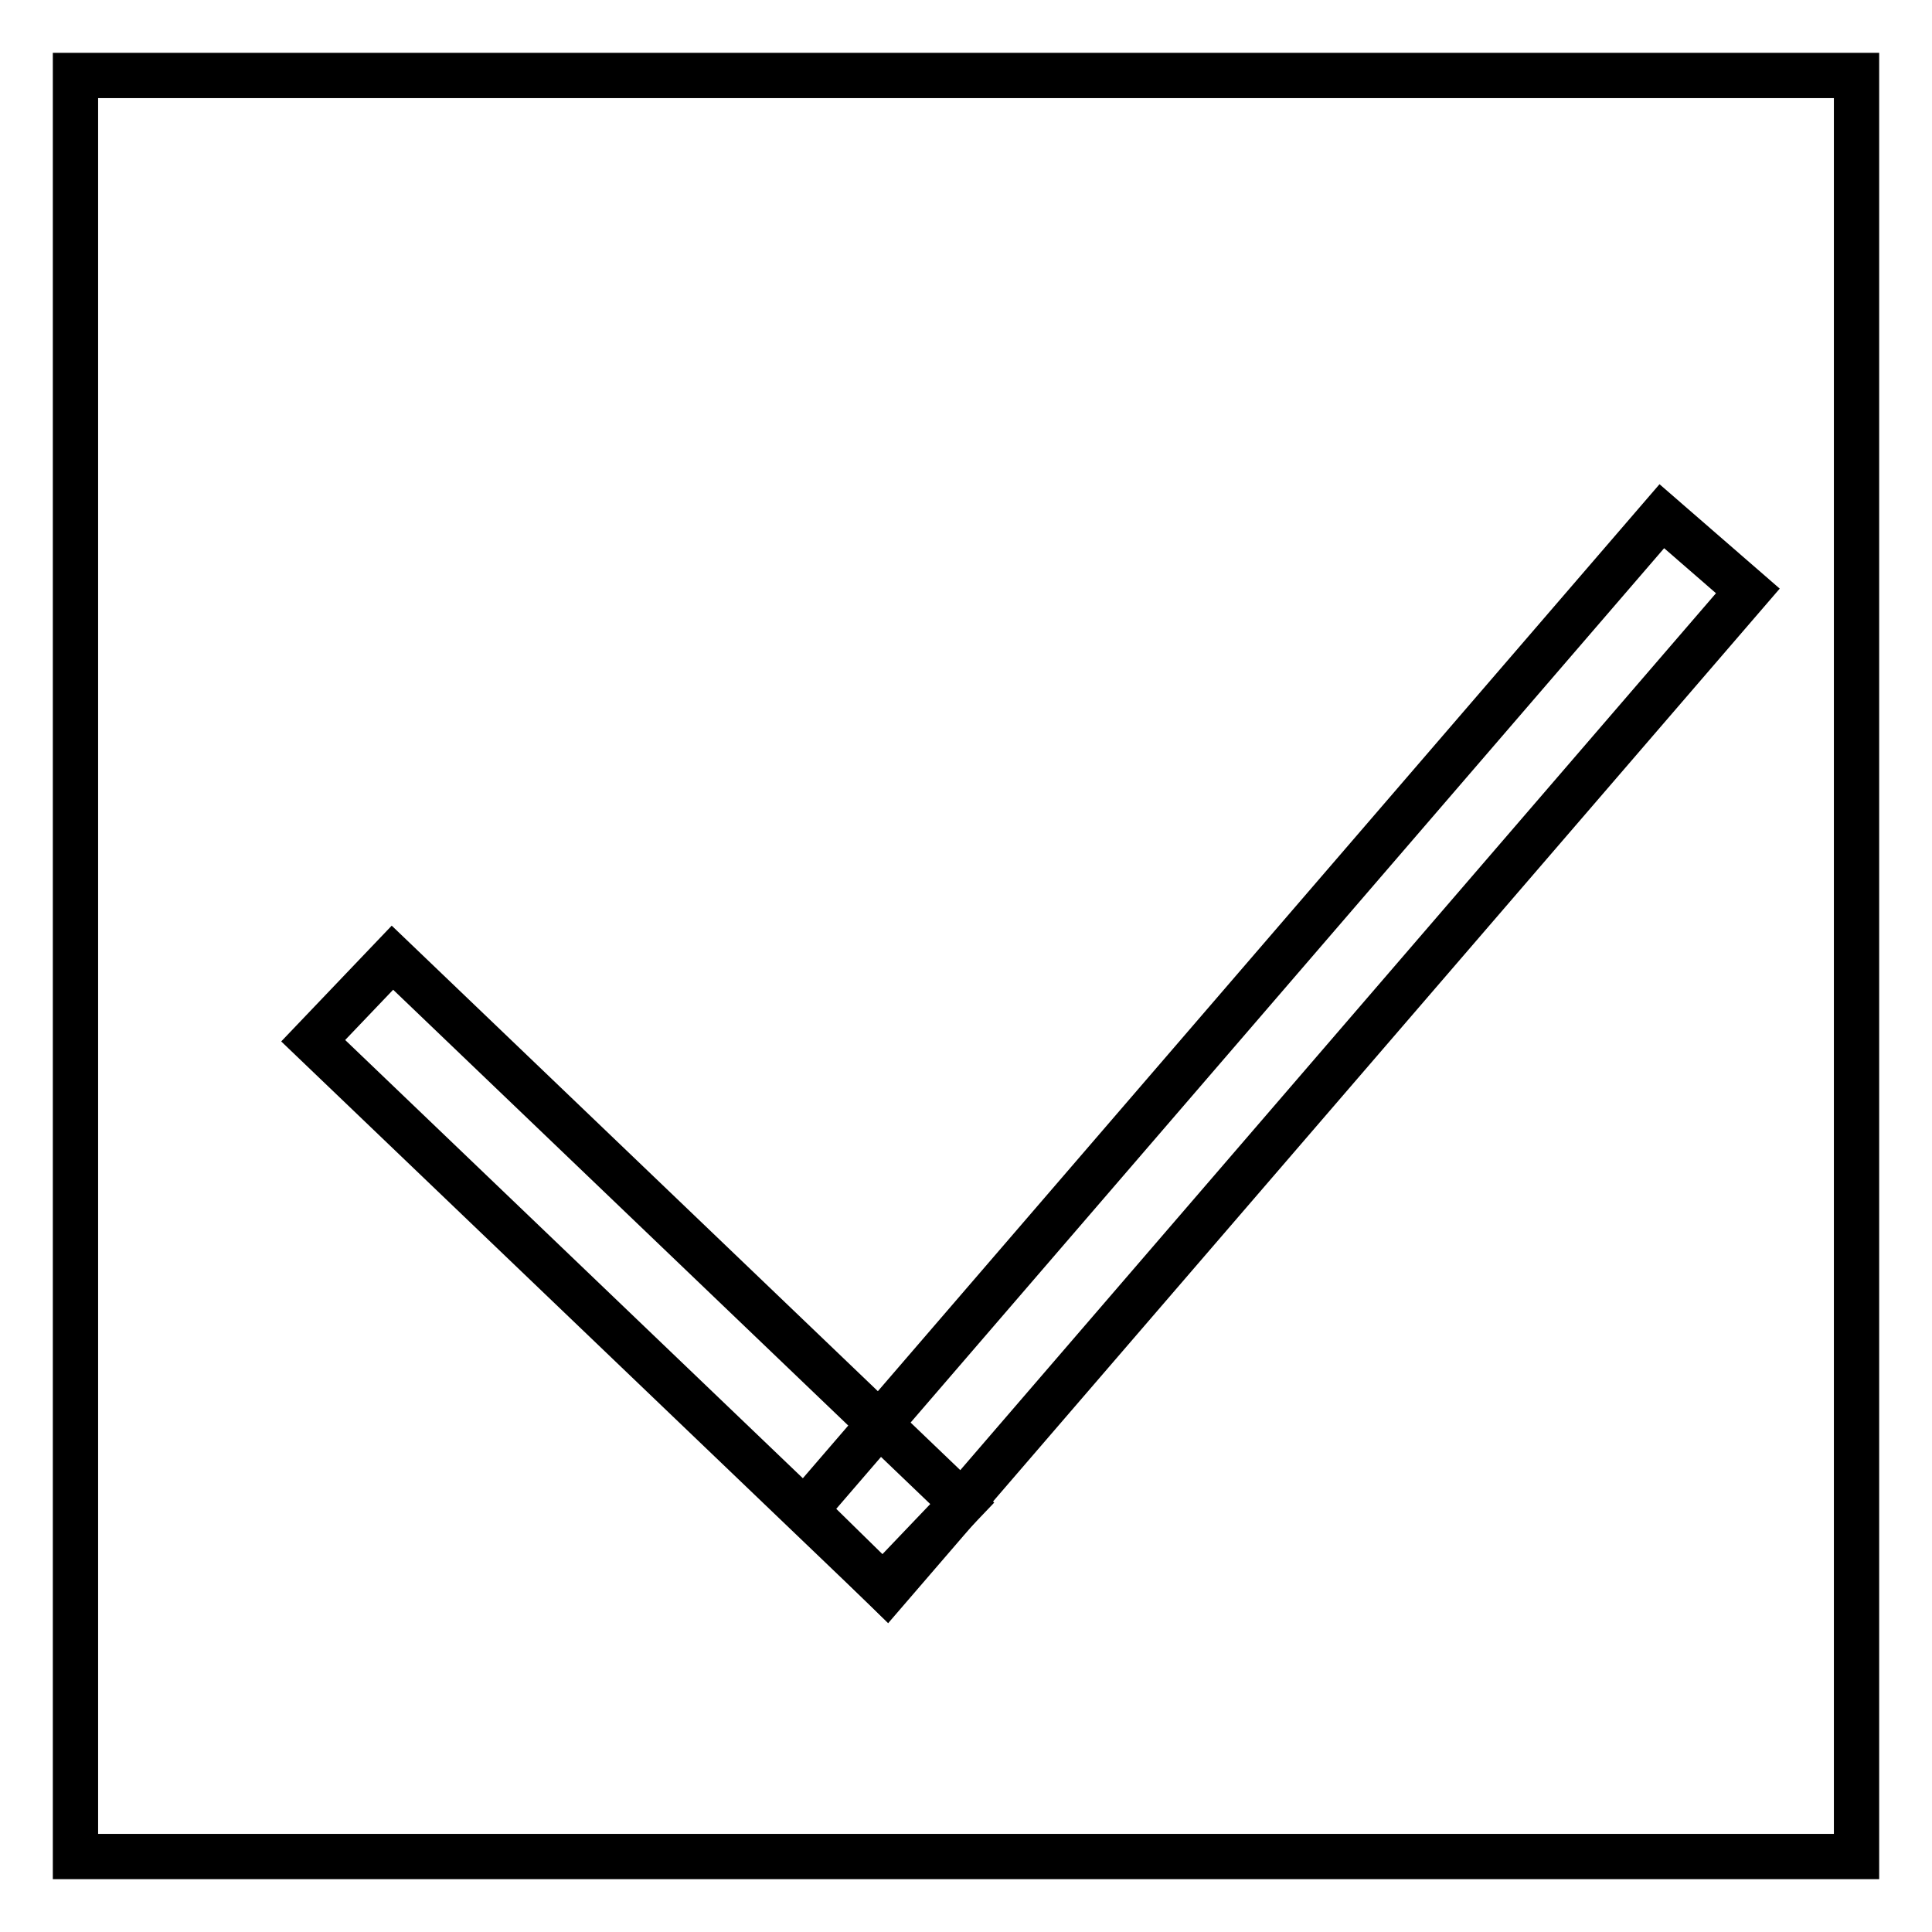
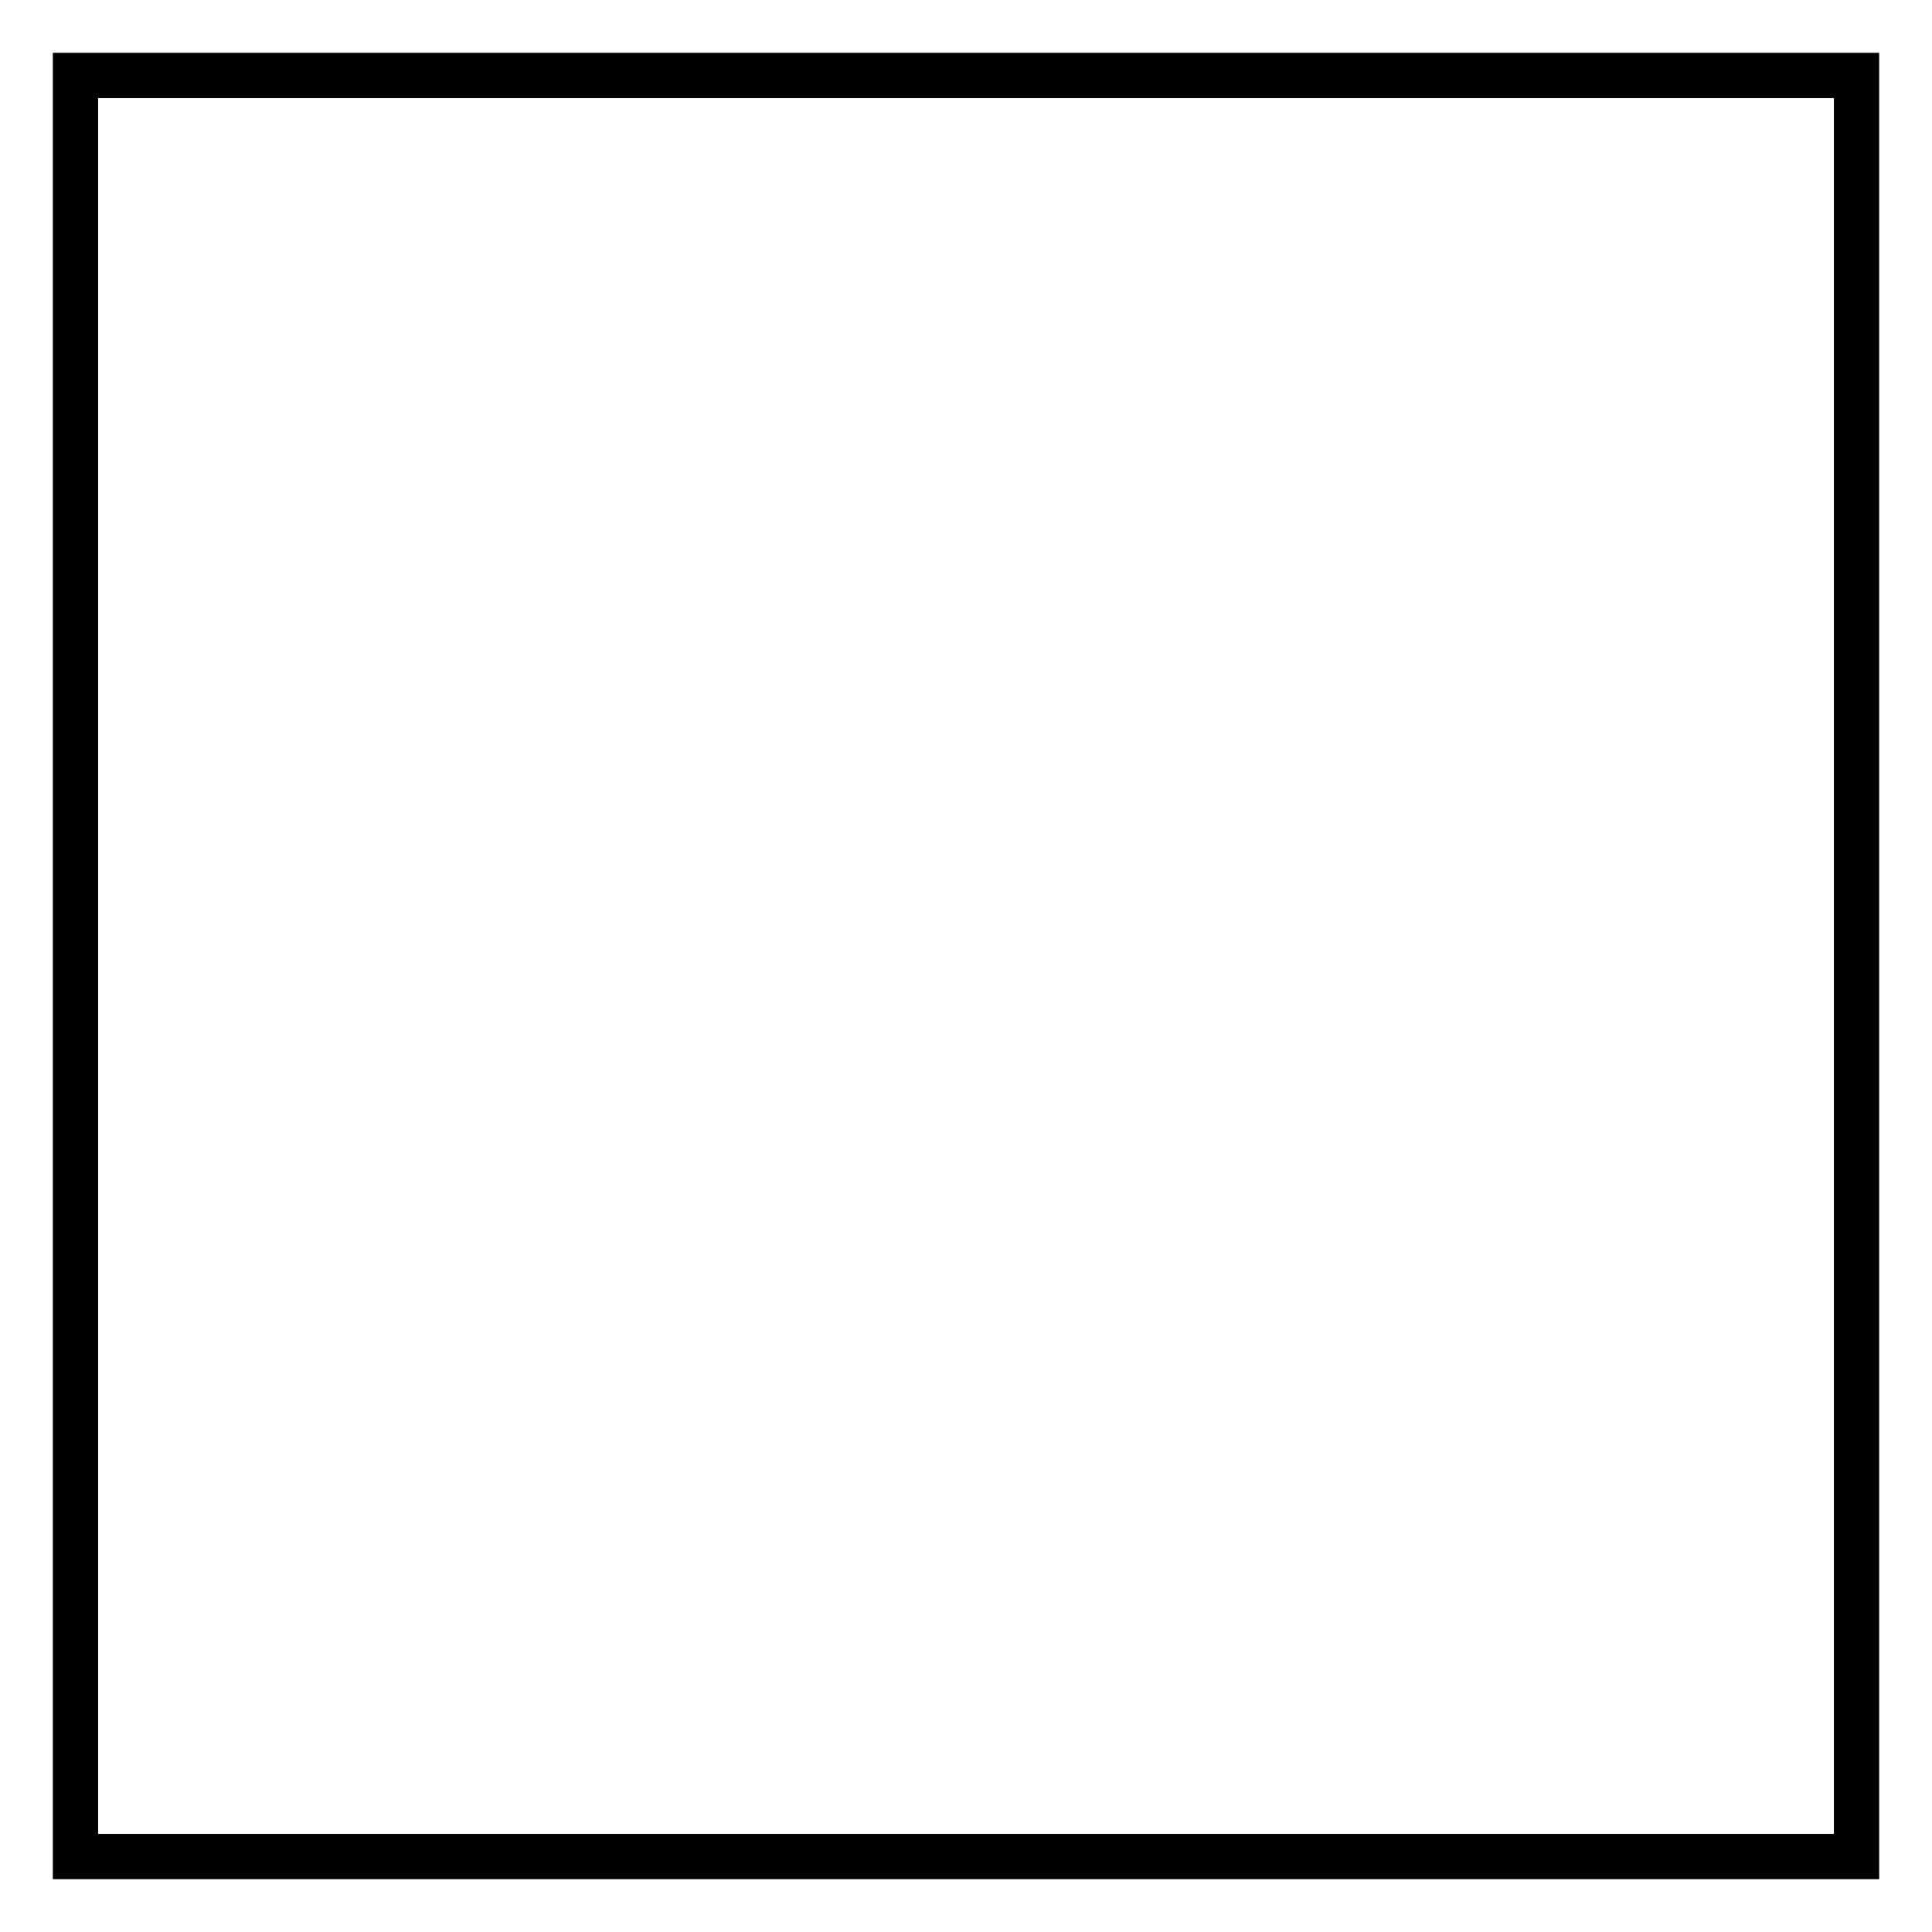
<svg xmlns="http://www.w3.org/2000/svg" version="1.1" x="0px" y="0px" viewBox="0 0 256 256" enable-background="new 0 0 256 256" xml:space="preserve">
  <g>
    <g>
      <path stroke-width="6" fill-opacity="0" stroke="#000000" d="M10,10h236v236H10V10z" />
-       <path stroke-width="6" fill-opacity="0" stroke="#000000" d="M52,126.9l75.5,72.3L117,210.2l-75.5-72.3L52,126.9L52,126.9z" />
-       <path stroke-width="6" fill-opacity="0" stroke="#000000" d="M231.6,78.3L117.5,210.7l-10.8-10.6L220.2,68.4L231.6,78.3z" />
    </g>
  </g>
</svg>